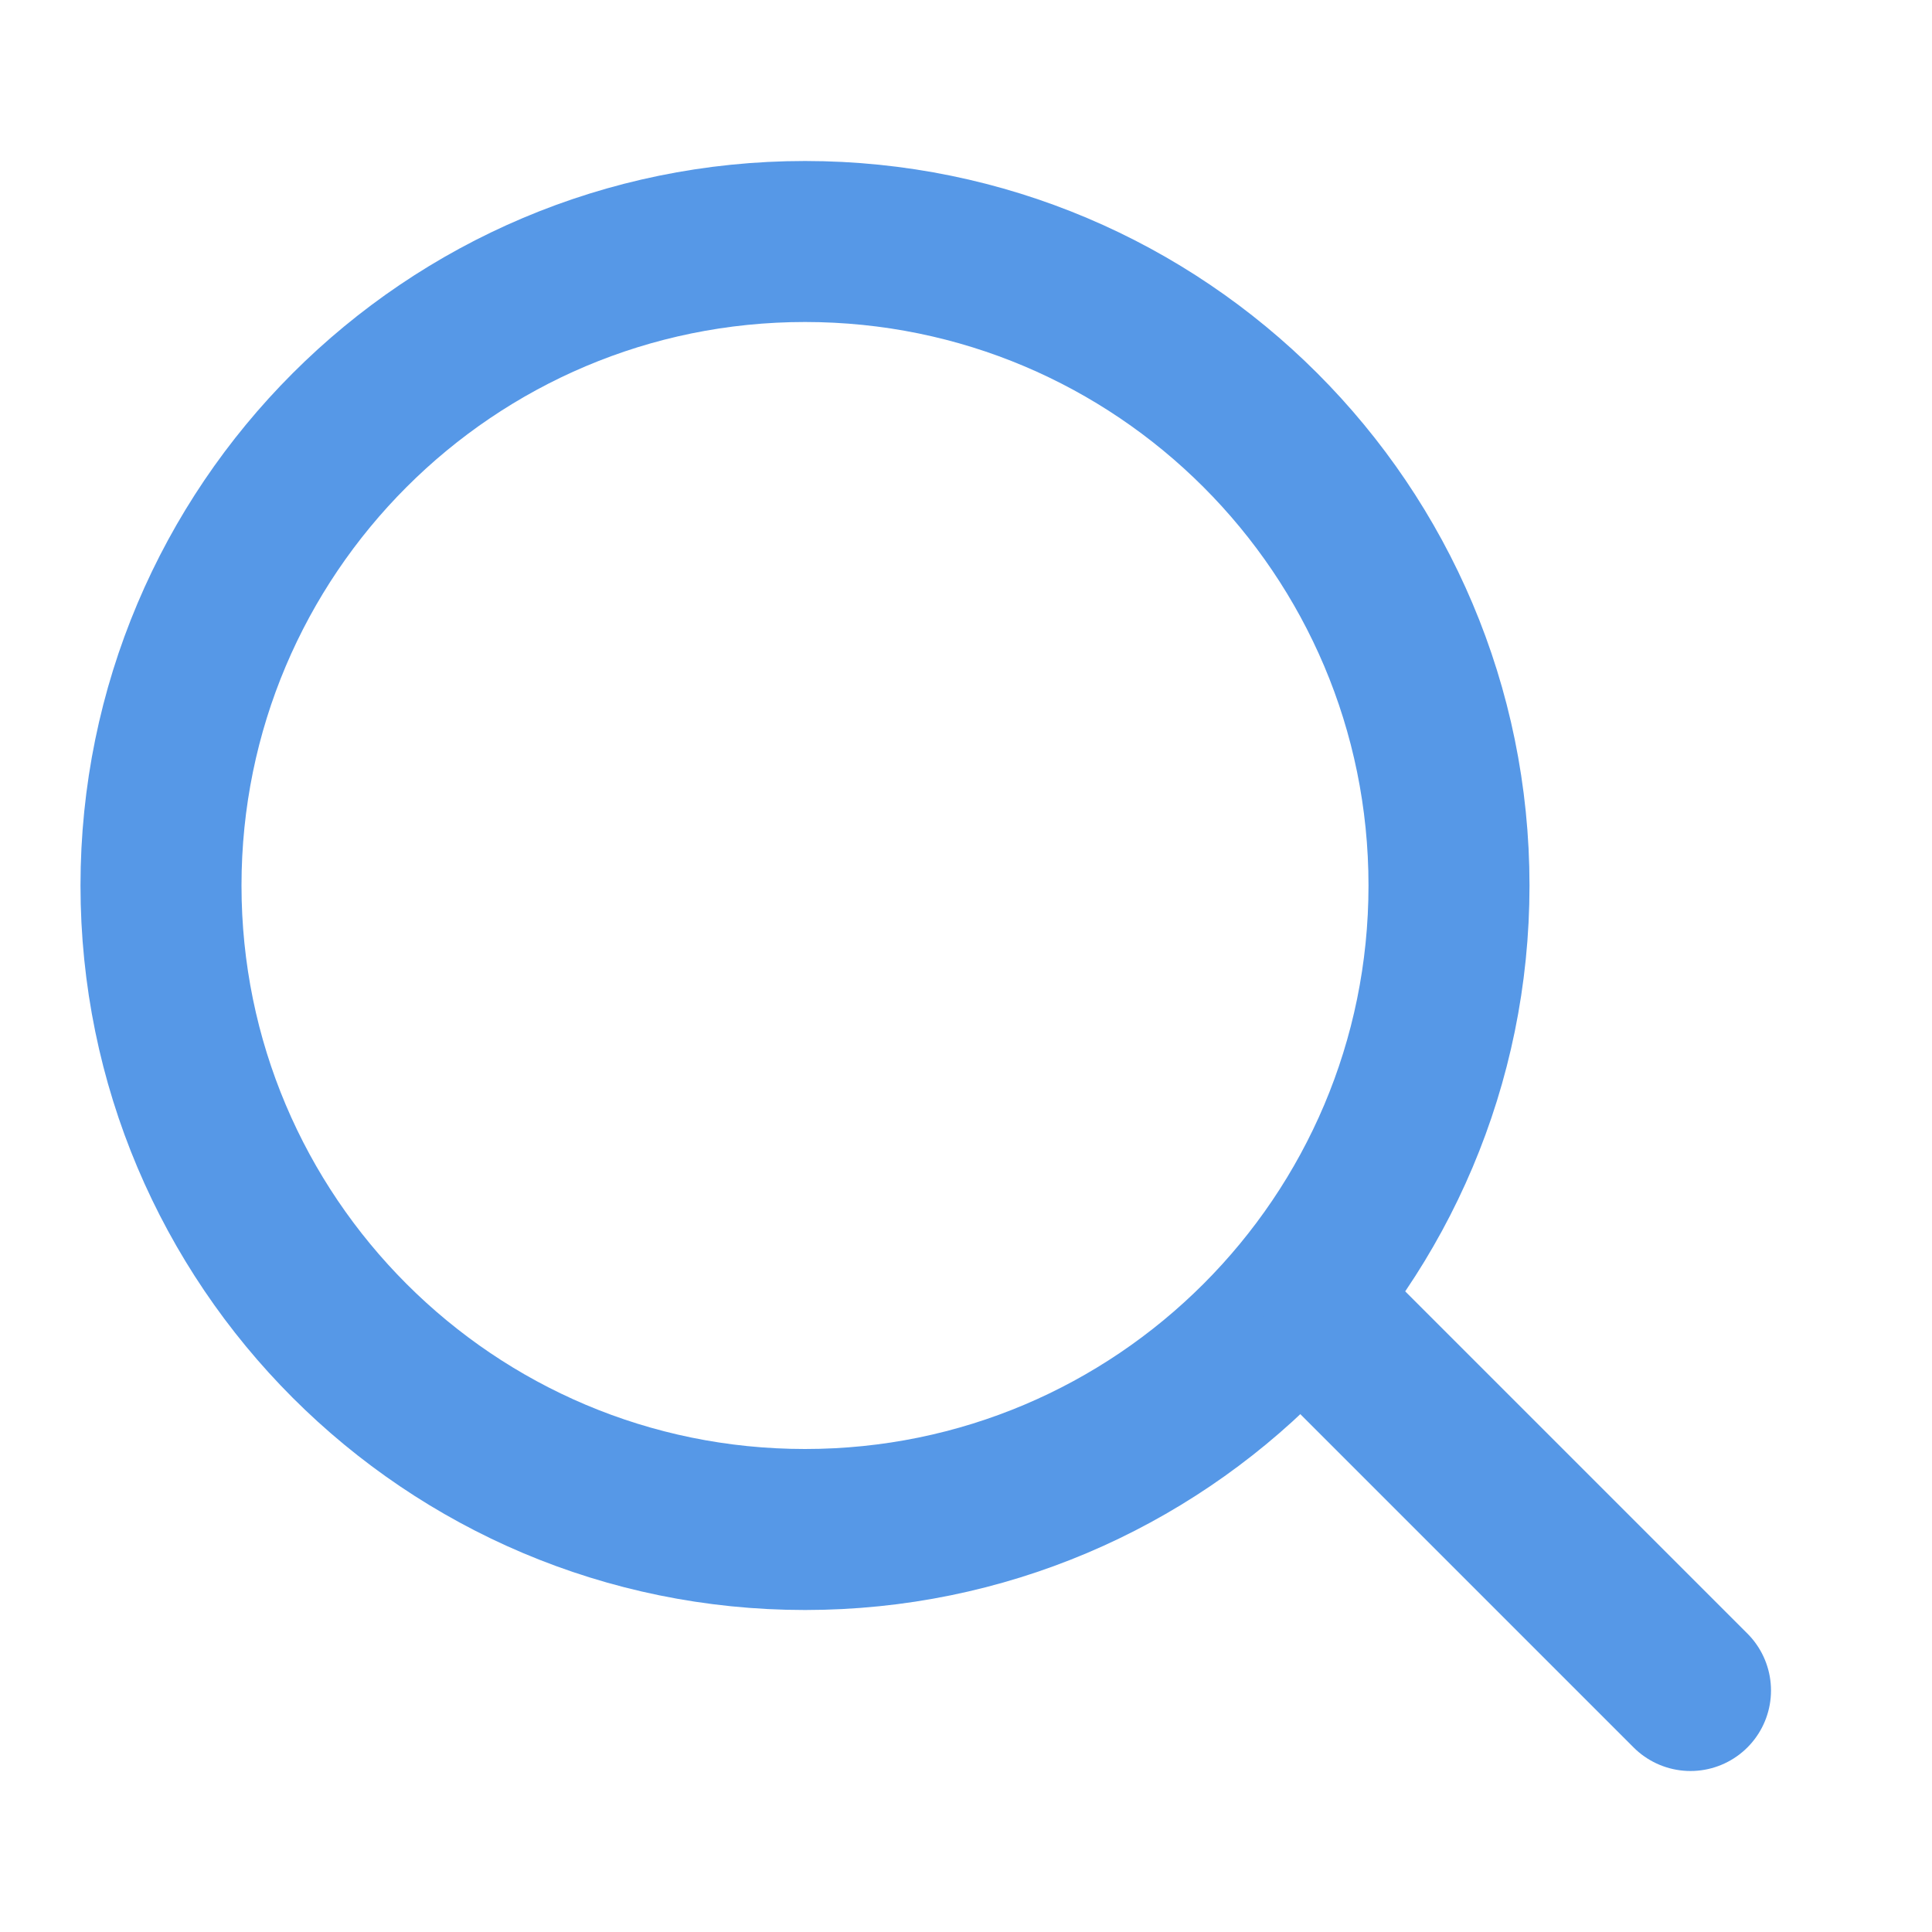
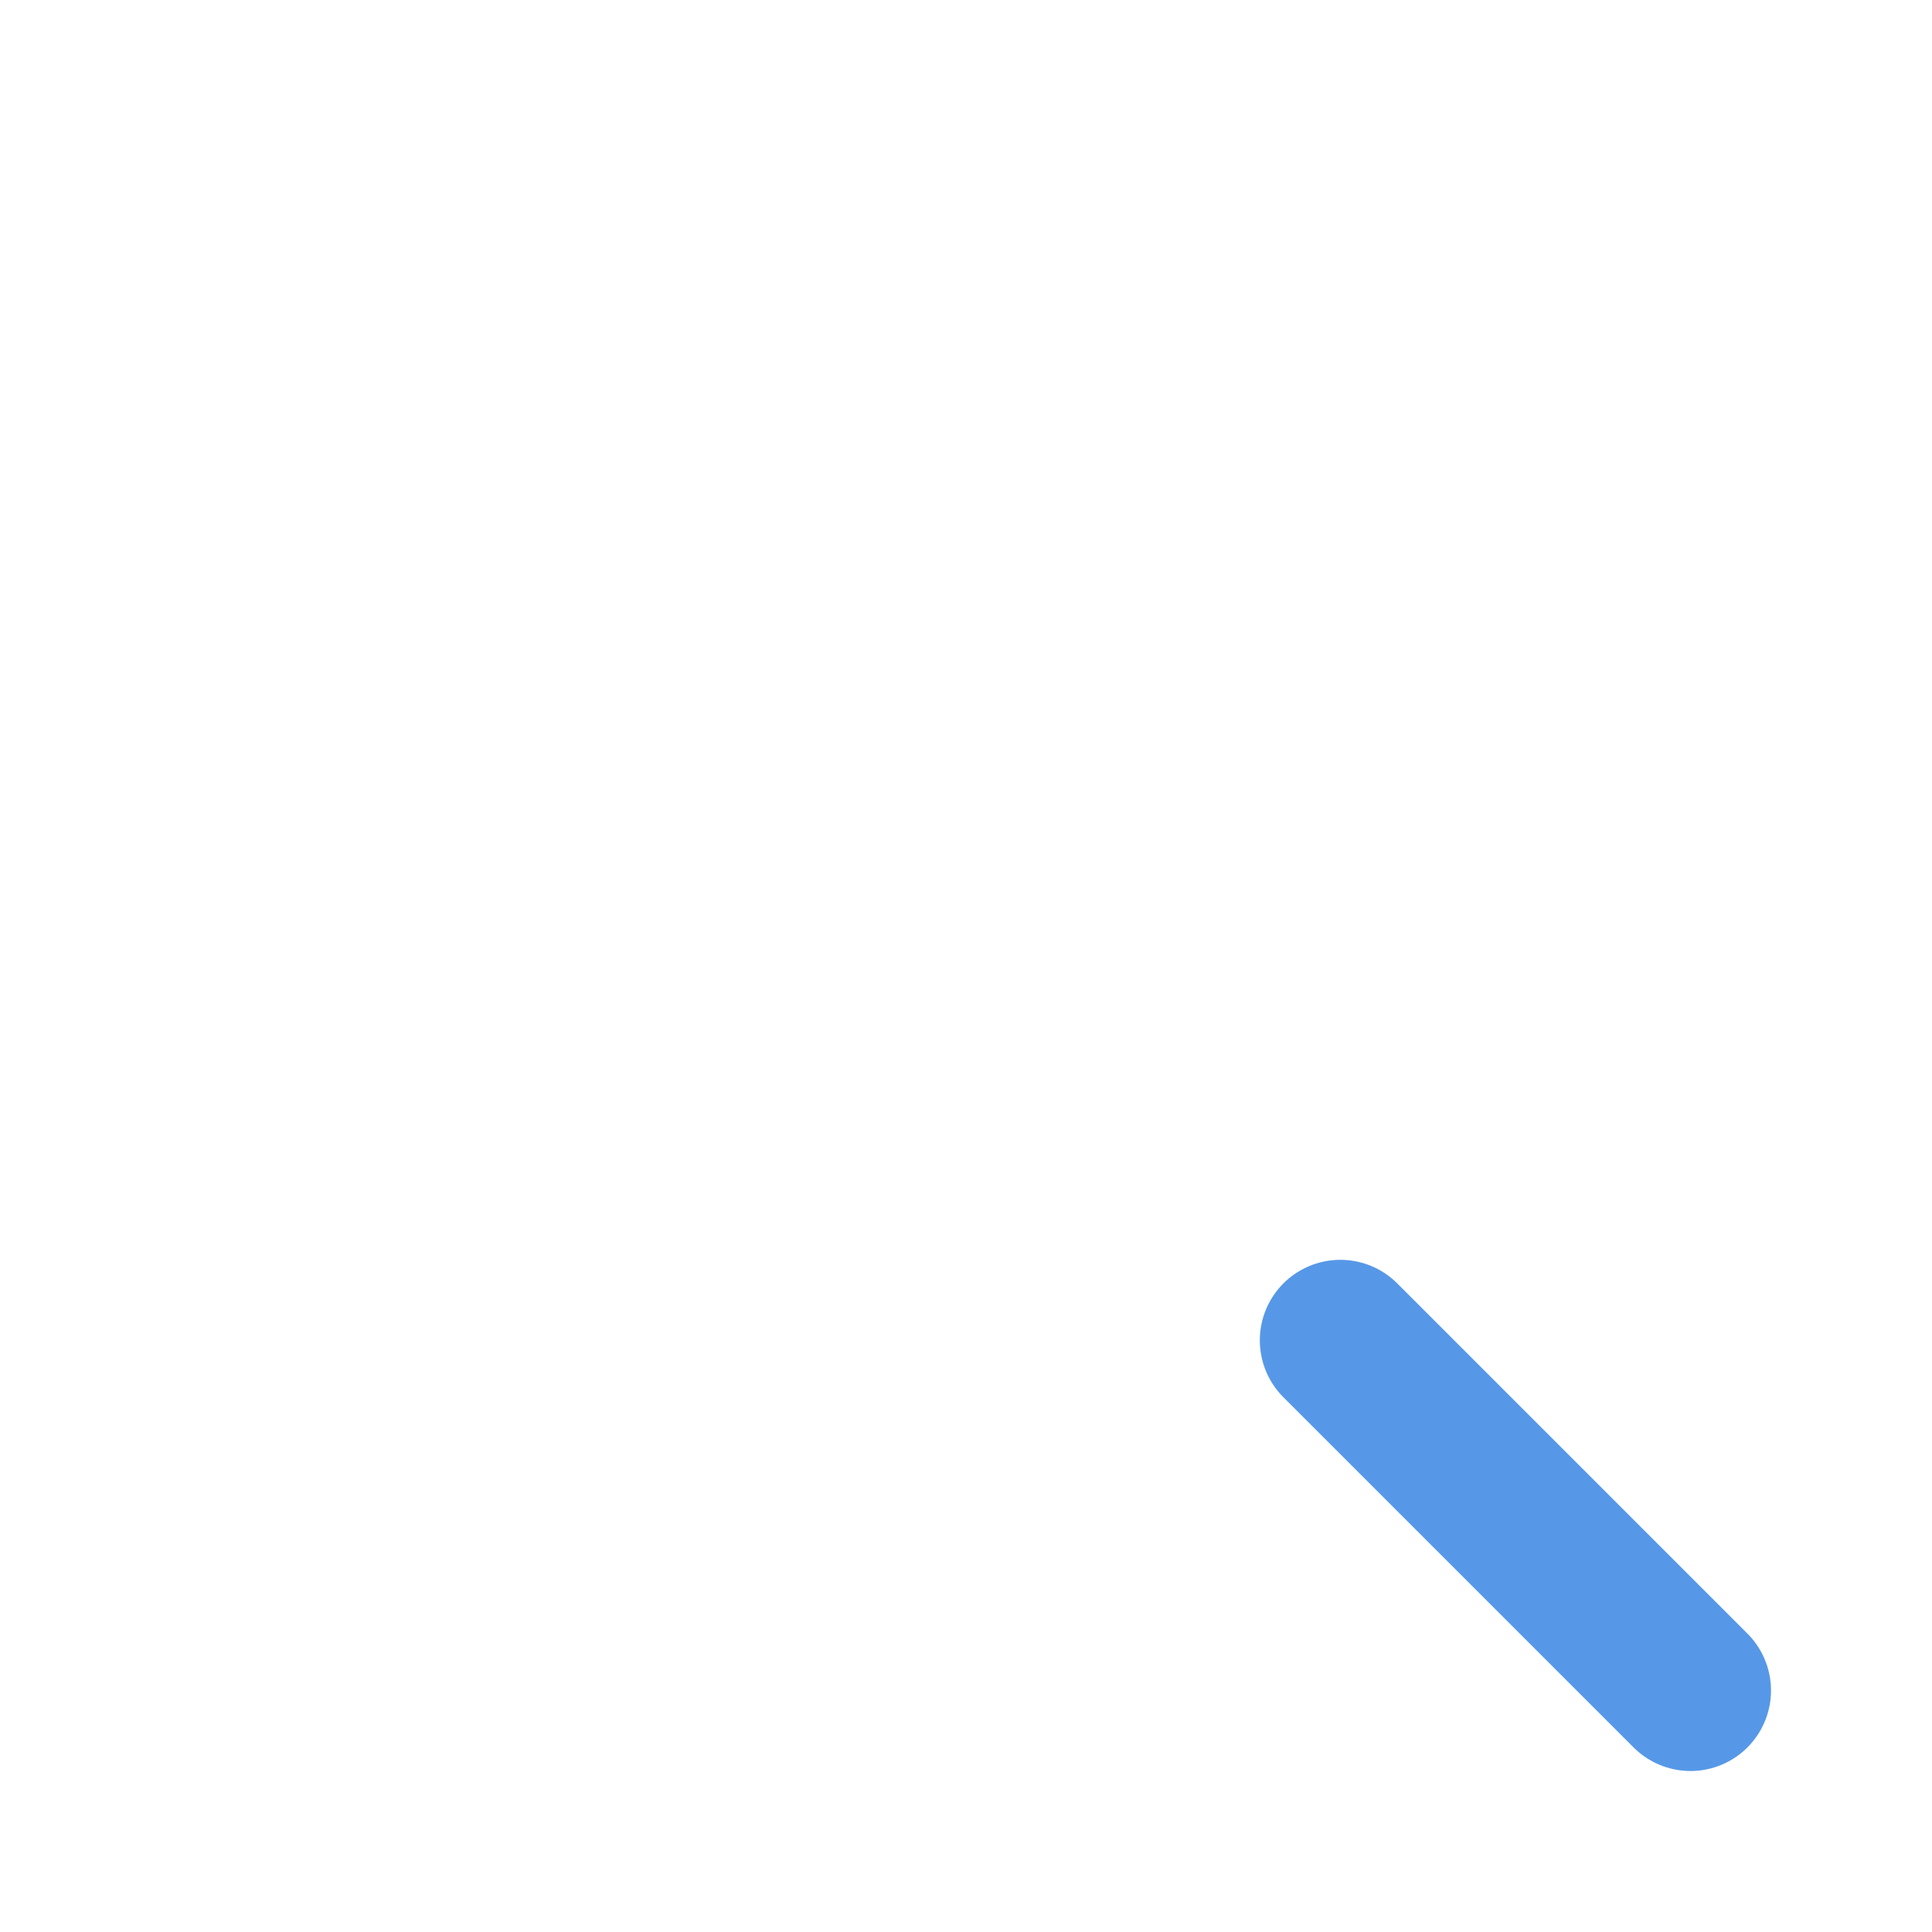
<svg xmlns="http://www.w3.org/2000/svg" width="24" height="24" viewBox="0 0 24 24" fill="none">
-   <path d="M10 19C14.418 19 18 15.418 18 11C18 6.582 14.418 3 10 3C5.582 3 2 6.582 2 11C2 15.418 5.582 19 10 19Z" stroke="#5698E7" stroke-width="2" stroke-linecap="round" stroke-linejoin="round" />
  <path d="M21 21L16.65 16.65" stroke="#5698E7" stroke-width="2" stroke-linecap="round" stroke-linejoin="round" />
</svg>